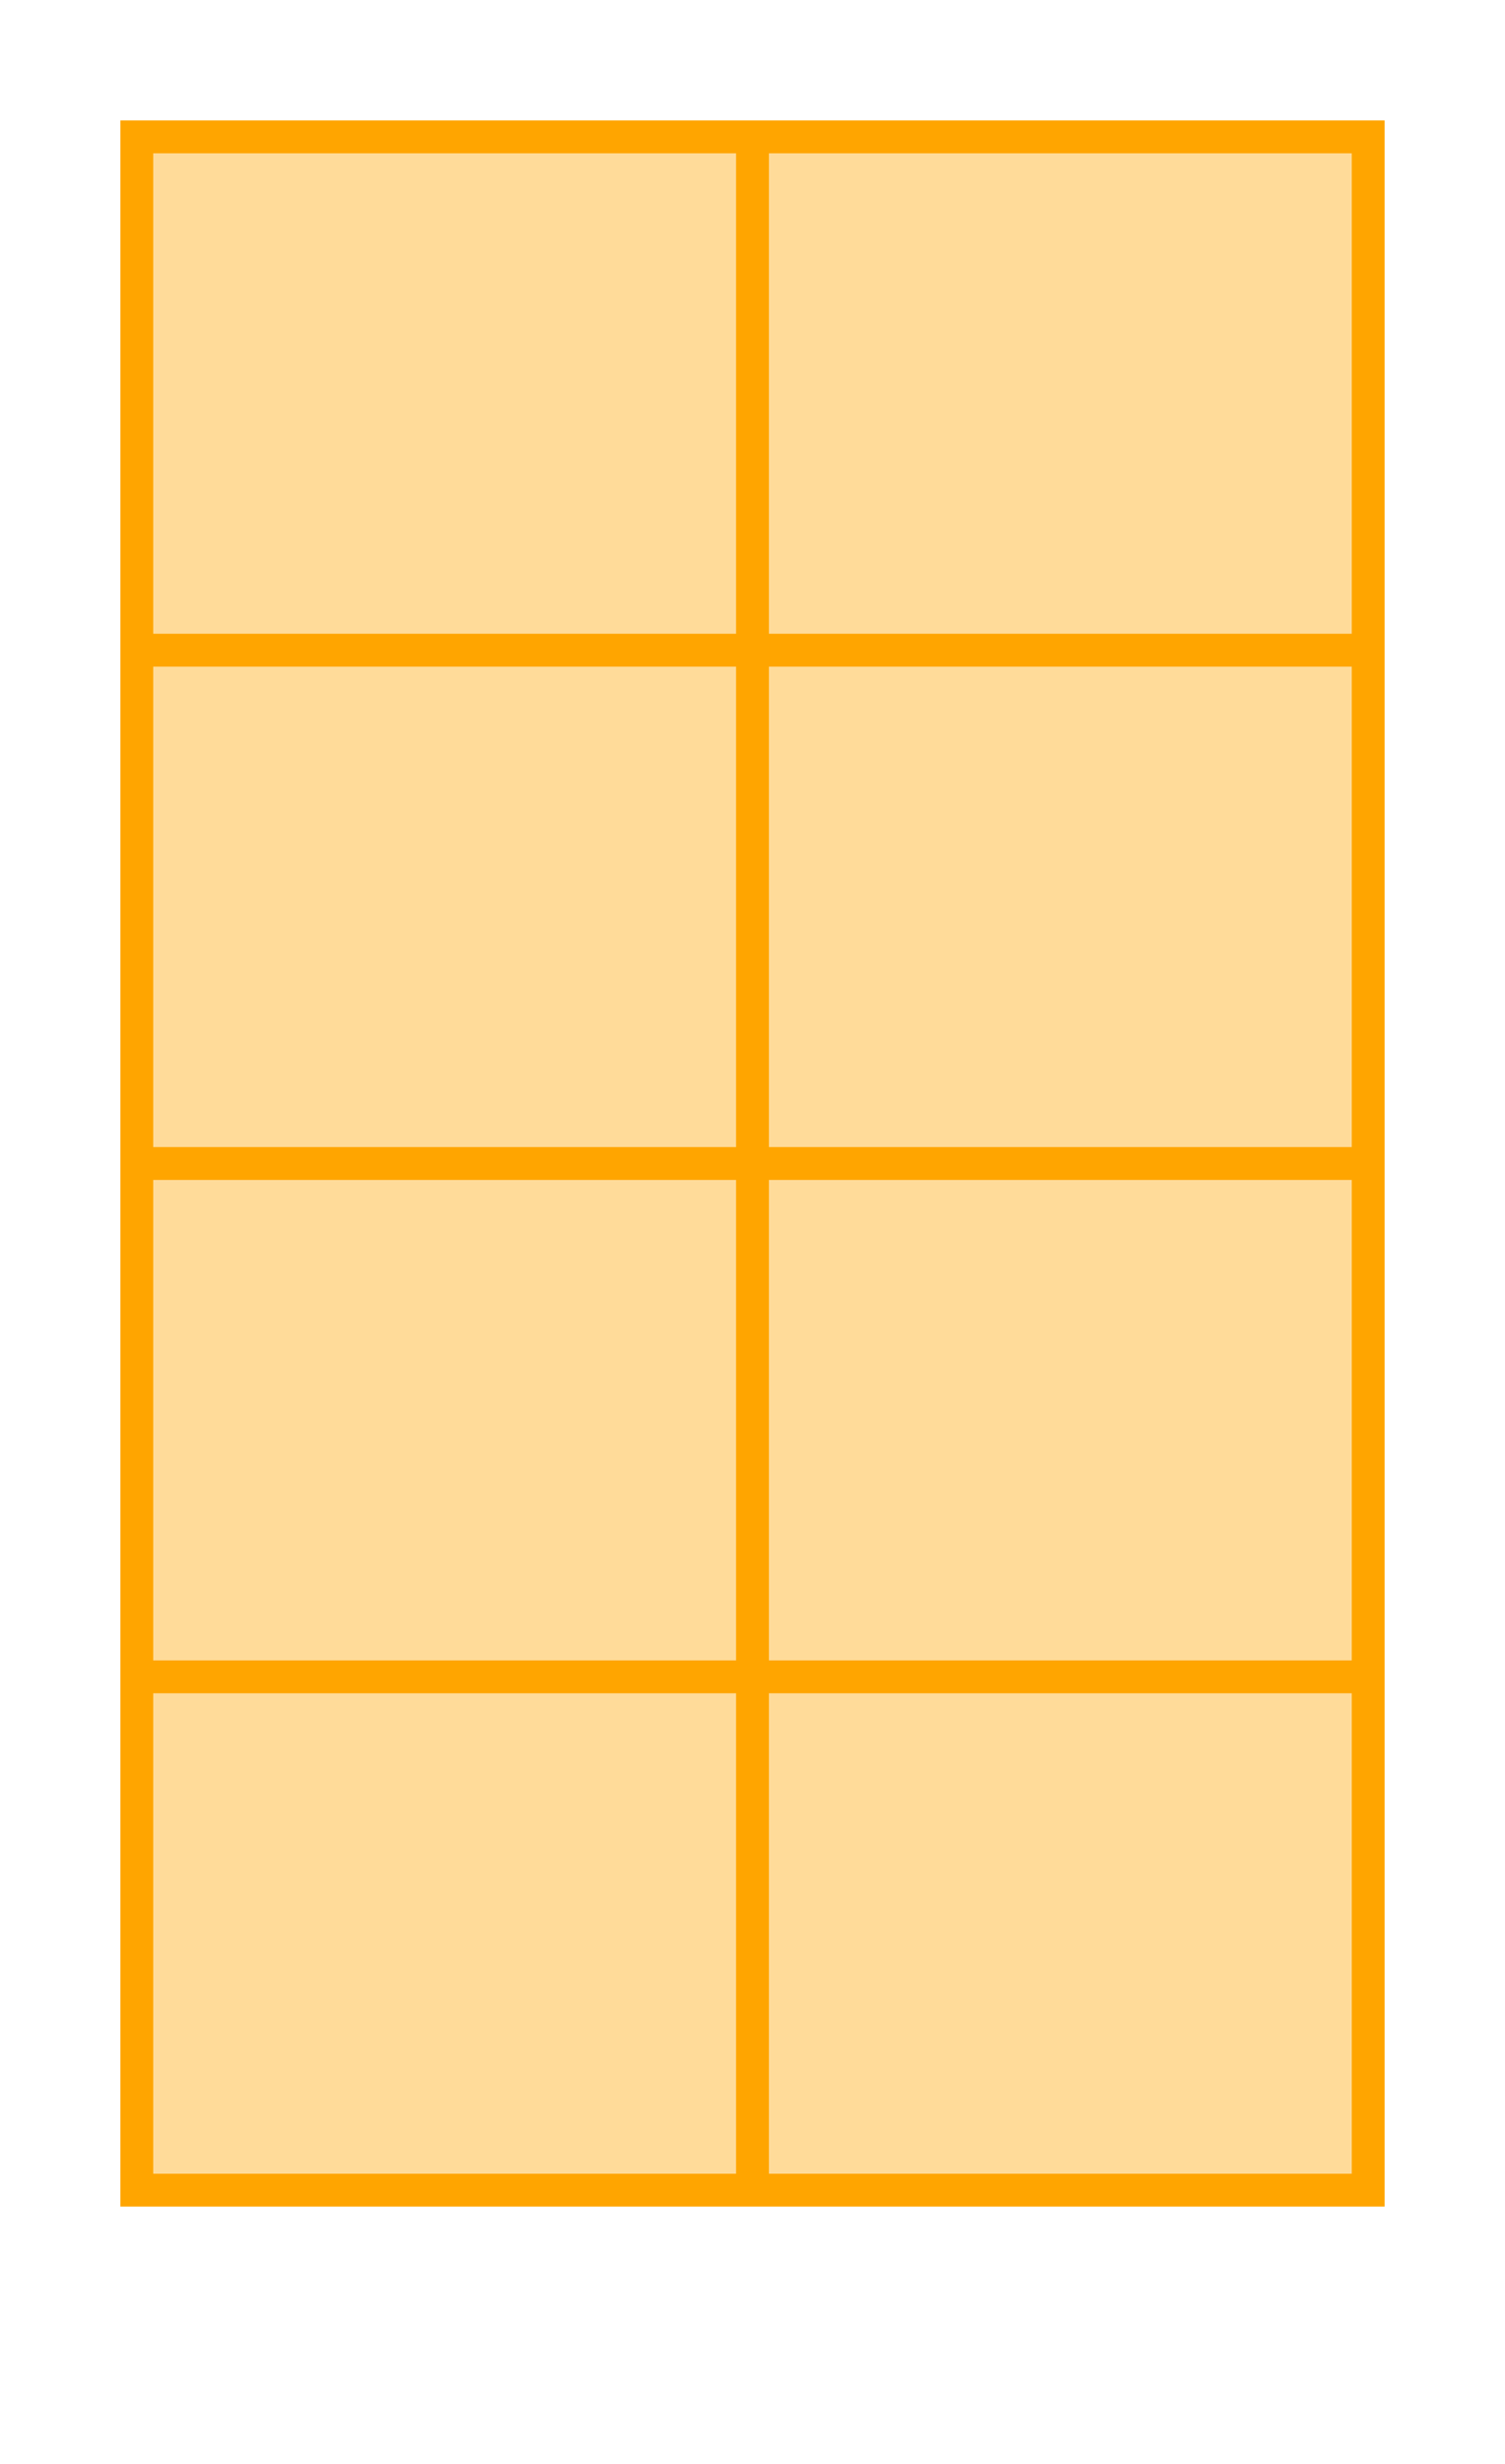
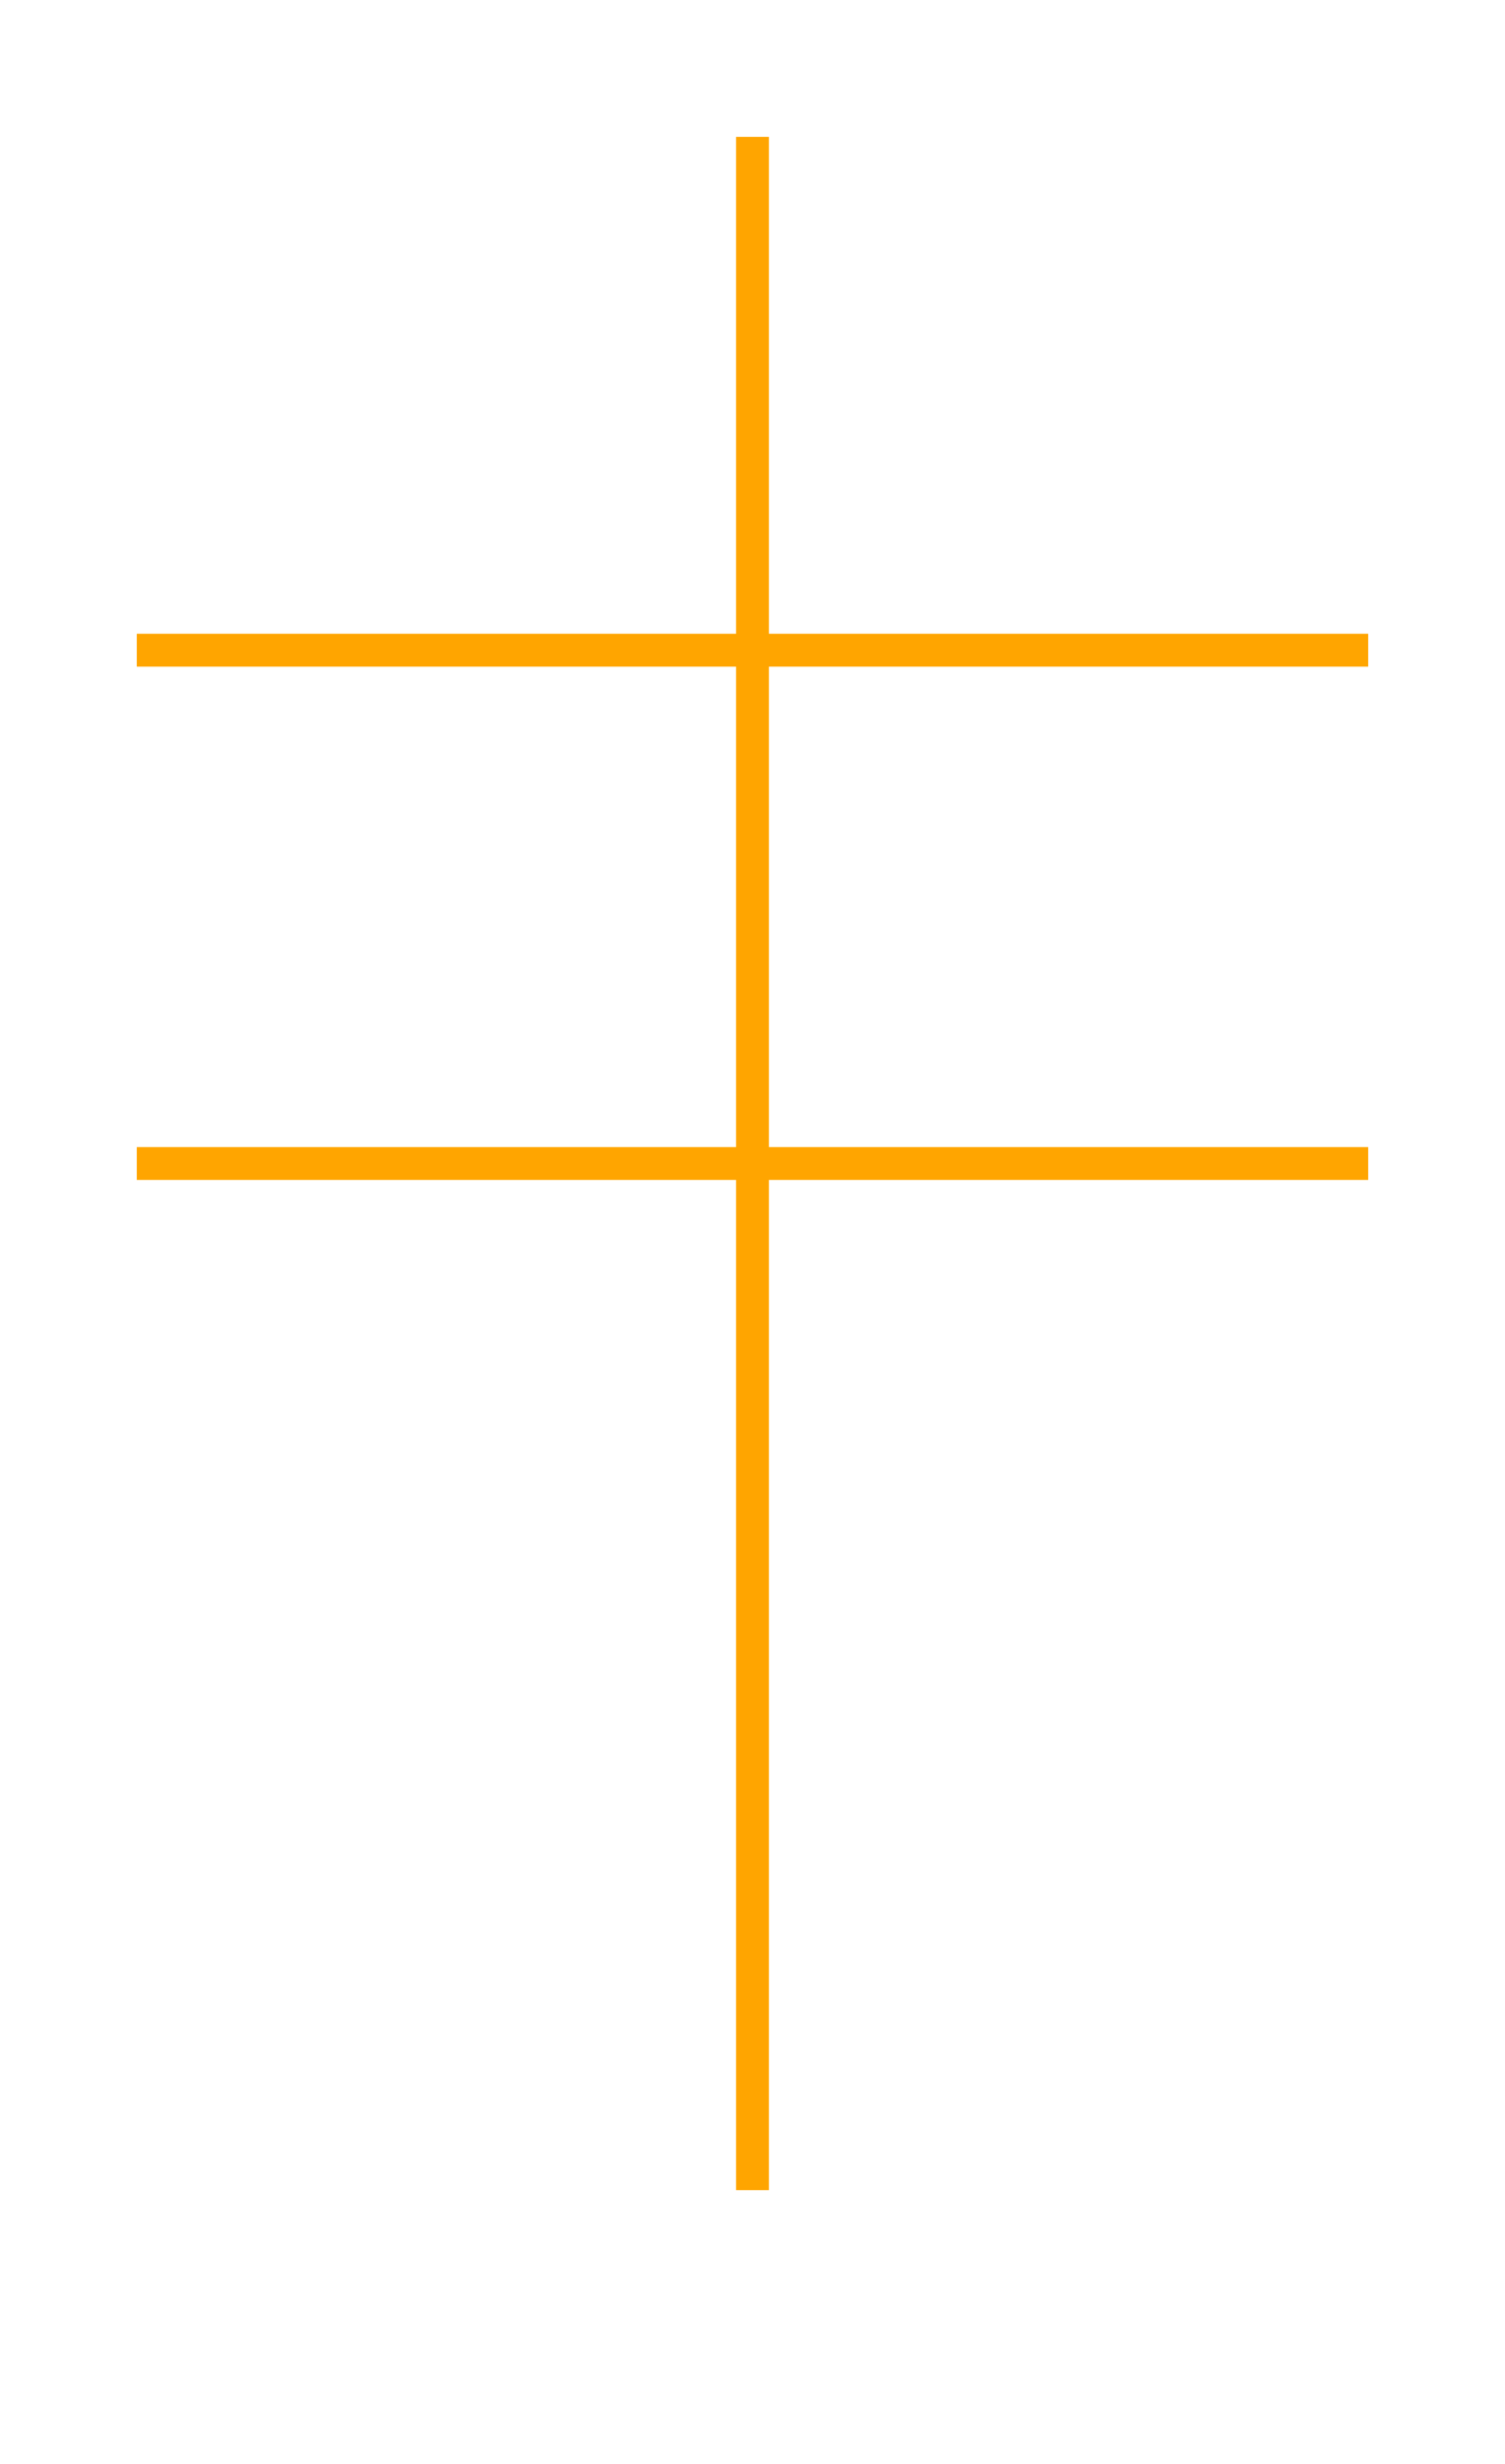
<svg xmlns="http://www.w3.org/2000/svg" version="1.1" width="91.667" height="150" viewBox="0 0 91.667 150">
  <defs />
-   <path fill="#ffa500" stroke="#ffa500" d="M 8.333,133.333 L 83.333,133.333 L 83.333,8.333 L 8.333,8.333 Z" style="stroke-width: 2px;fill-opacity: 0.4;stroke-opacity: 1" stroke-width="2" fill-opacity="0.4" stroke-opacity="1" stroke-dasharray="0" />
  <path fill="#ff00af" stroke="#ffa500" d="M 8.333,39.583 L 83.333,39.583" style="stroke-width: 2px;stroke-opacity: 1;fill-opacity: 1" stroke-width="2" stroke-opacity="1" stroke-dasharray="0" fill-opacity="1" transform="" />
  <path fill="#ff00af" stroke="#ffa500" d="M 8.333,70.833 L 83.333,70.833" style="stroke-width: 2px;stroke-opacity: 1;fill-opacity: 1" stroke-width="2" stroke-opacity="1" stroke-dasharray="0" fill-opacity="1" transform="" />
-   <path fill="#ff00af" stroke="#ffa500" d="M 8.333,102.083 L 83.333,102.083" style="stroke-width: 2px;stroke-opacity: 1;fill-opacity: 1" stroke-width="2" stroke-opacity="1" stroke-dasharray="0" fill-opacity="1" transform="" />
  <path fill="#ff00af" stroke="#ffa500" d="M 45.833,133.333 L 170.833,133.333" style="stroke-width: 2px;stroke-opacity: 1;fill-opacity: 1" stroke-width="2" stroke-opacity="1" stroke-dasharray="0" fill-opacity="1" transform="rotate(270 45.833 133.333)" />
</svg>